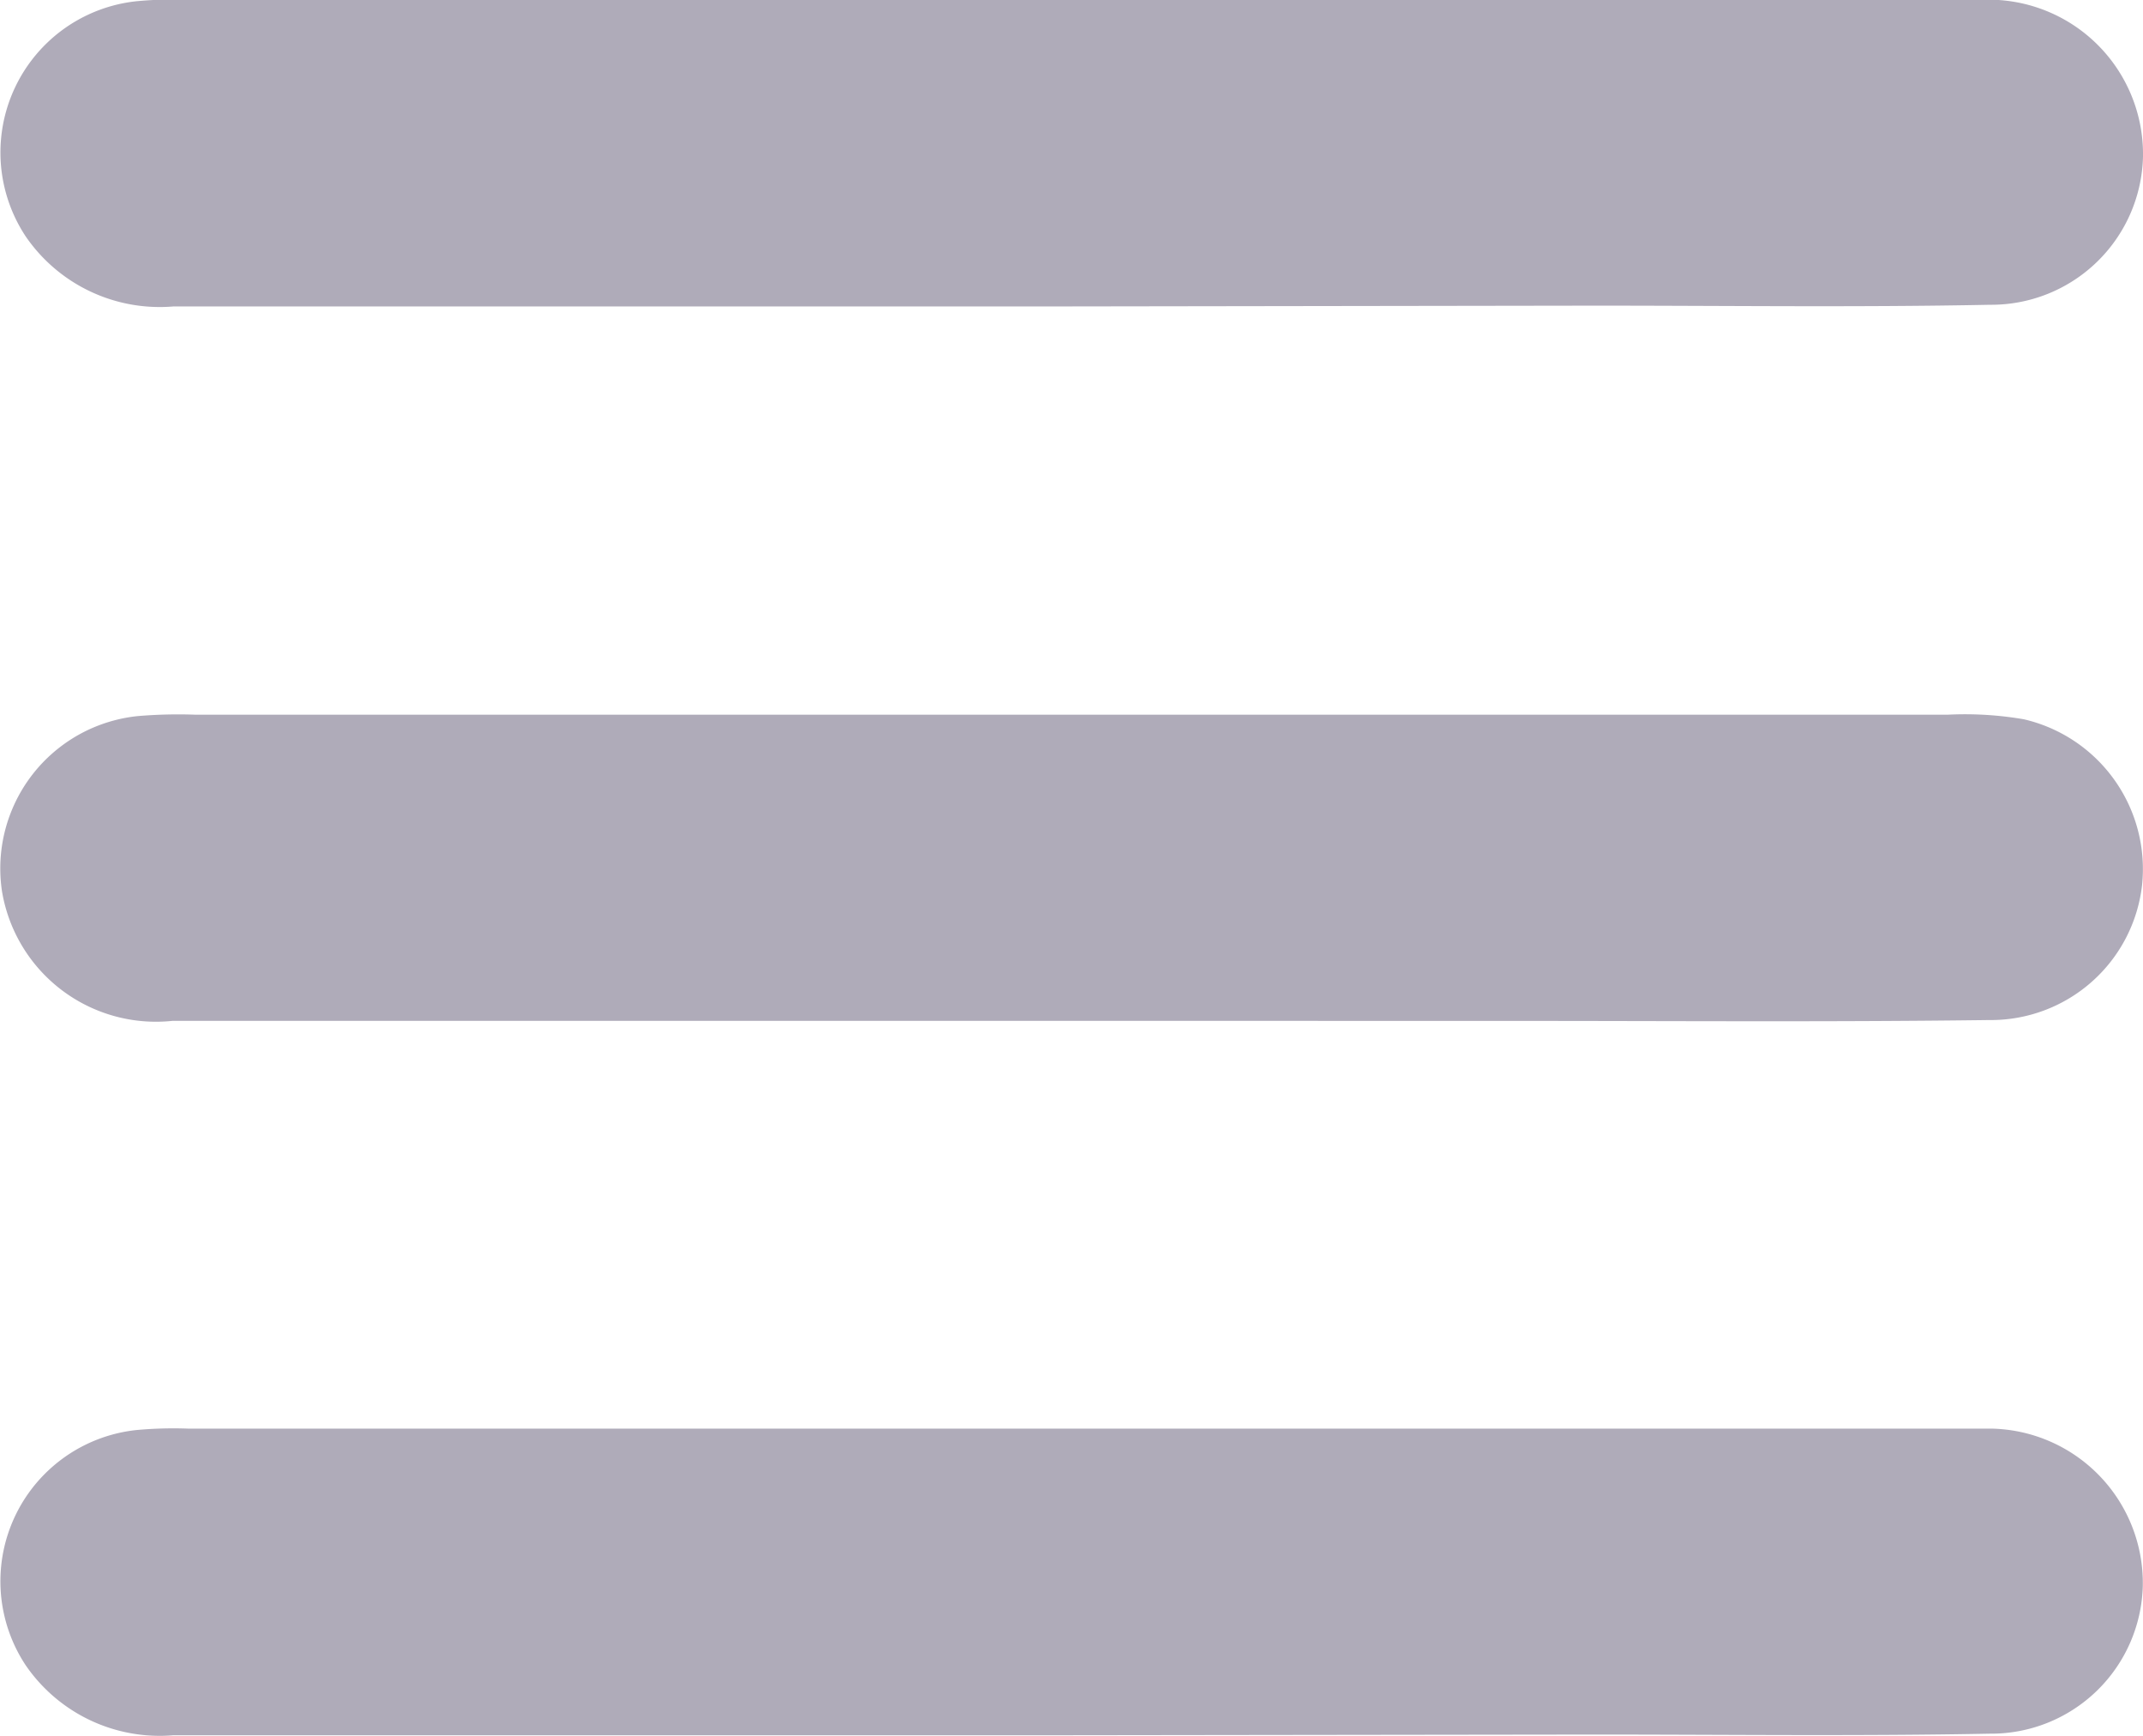
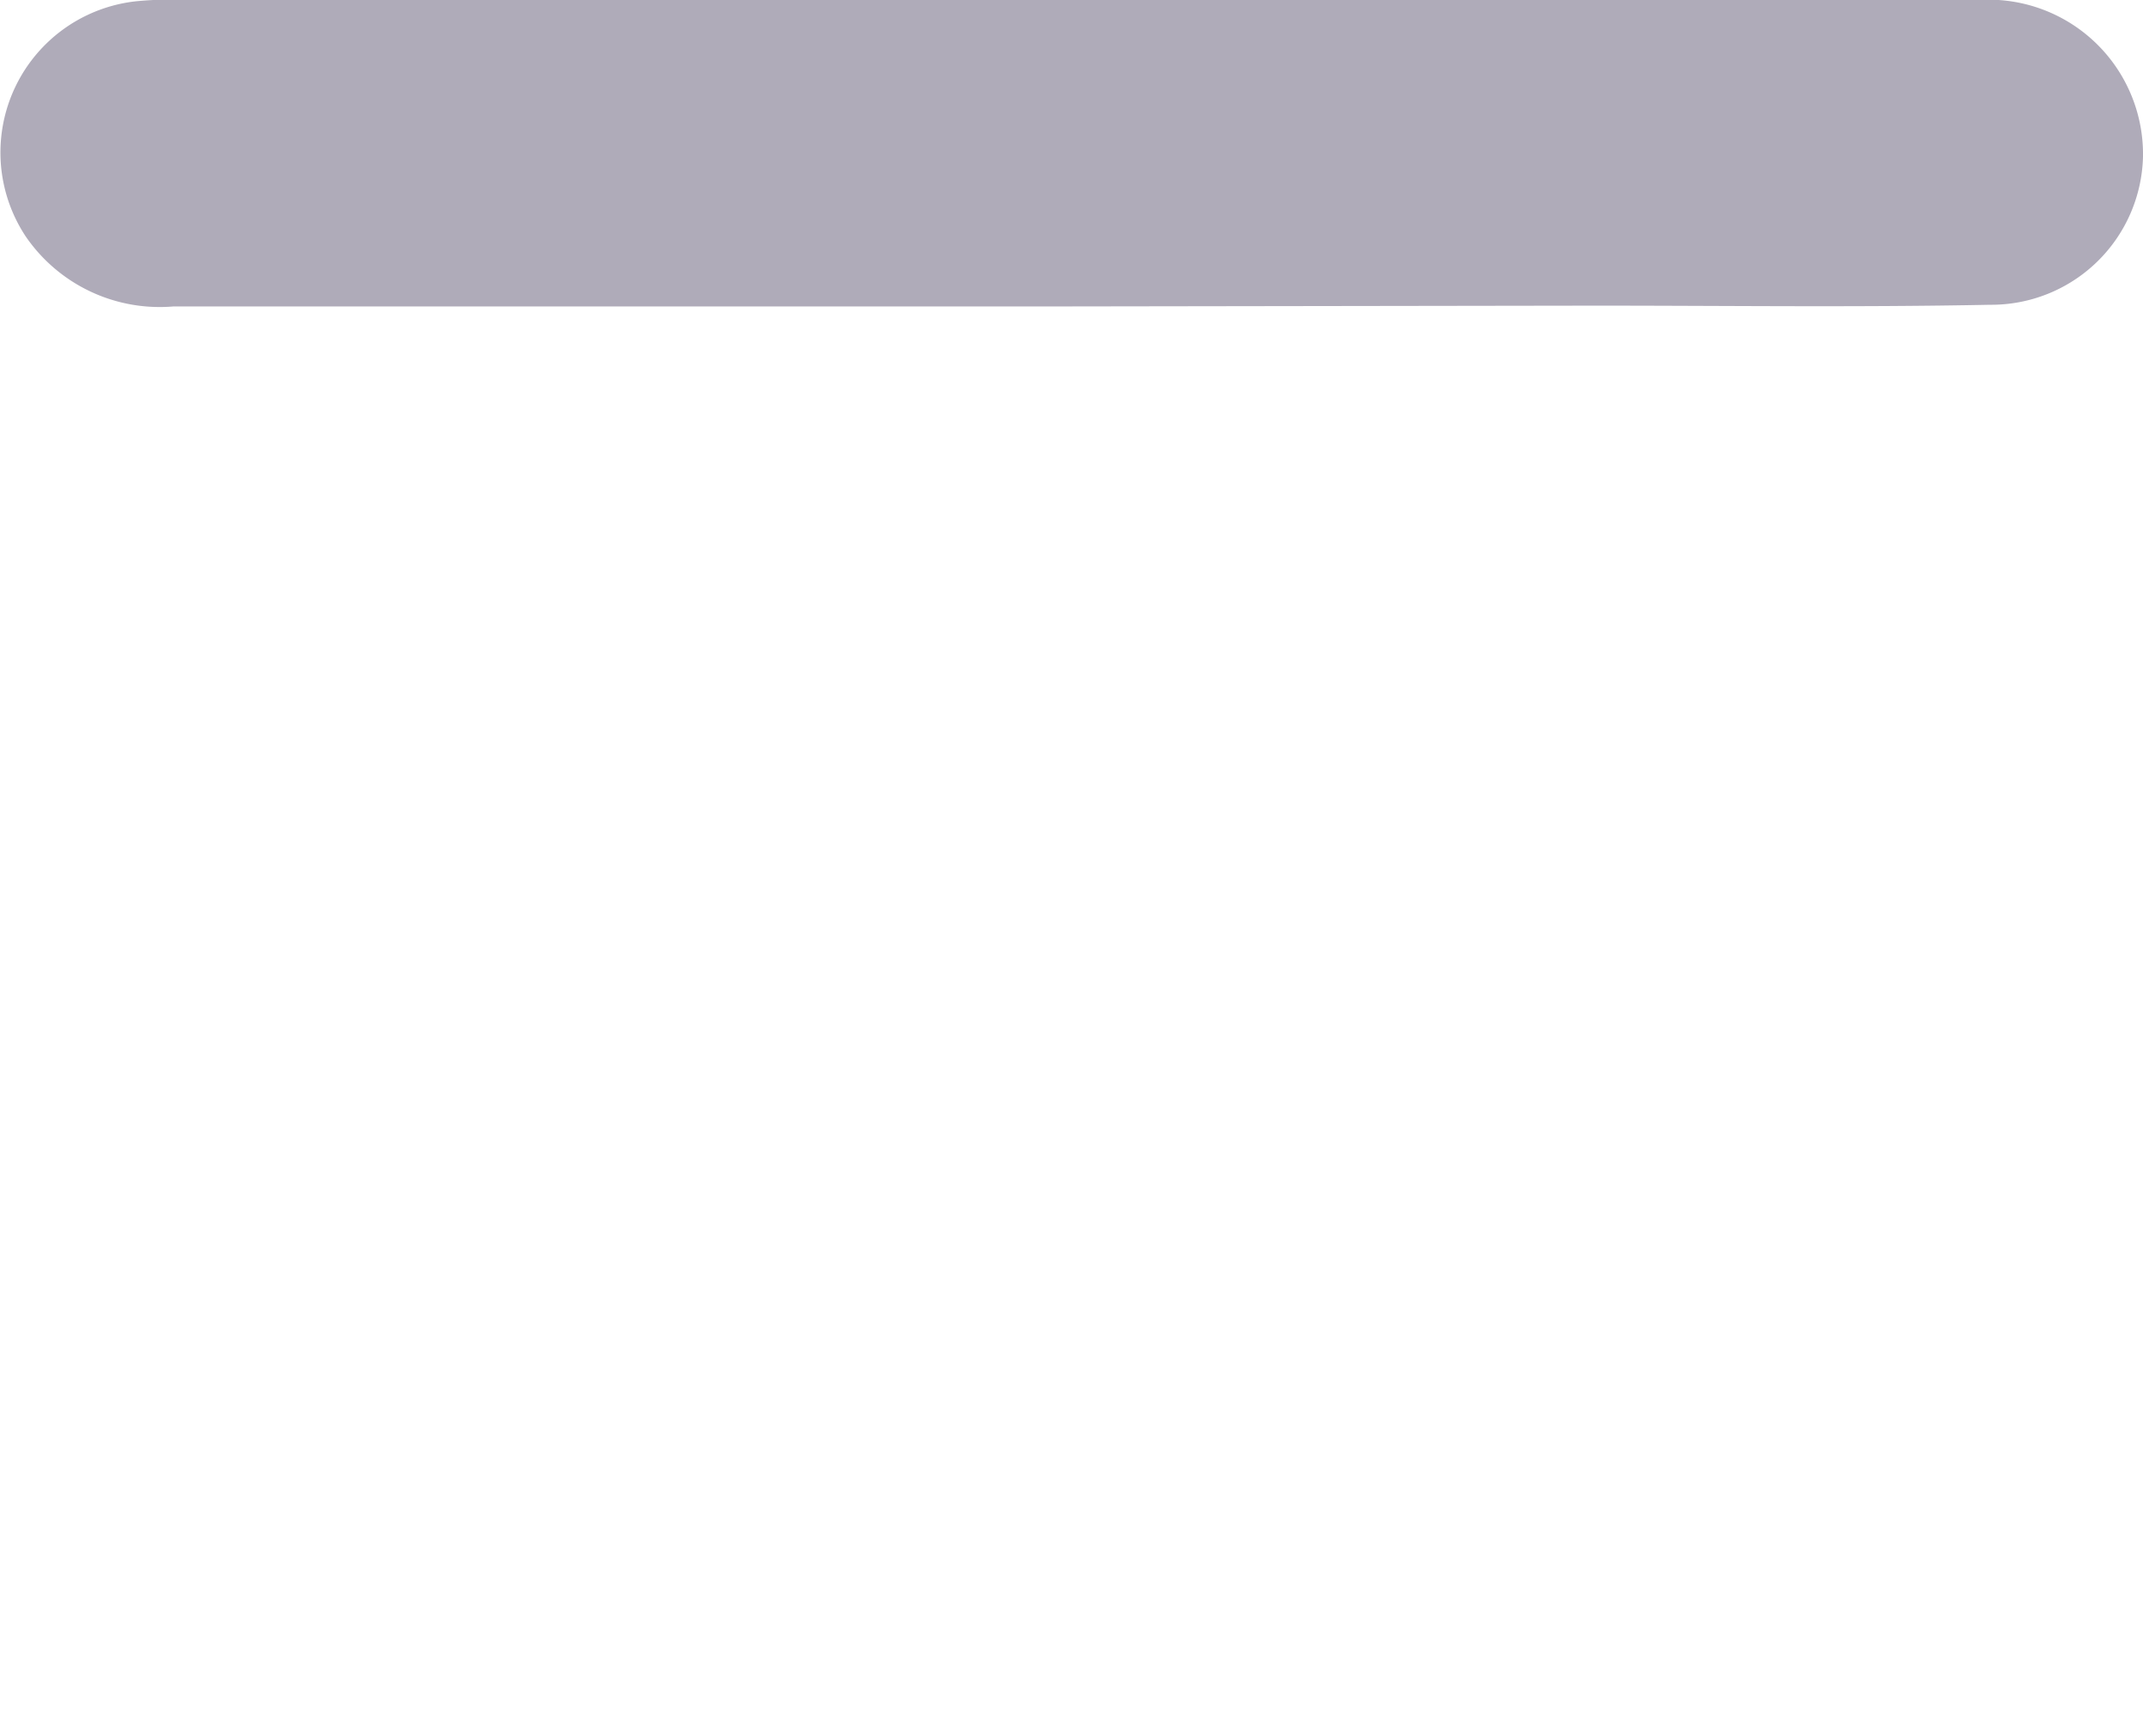
<svg xmlns="http://www.w3.org/2000/svg" width="22.053" height="17.859" viewBox="0 0 22.053 17.859">
  <defs>
    <style>.a{fill:#afabb9;}</style>
  </defs>
  <path class="a" d="M1403.133-1151.313q-4.624,0-9.247,0a1.672,1.672,0,0,1-1.524-.721,1.565,1.565,0,0,1,1.147-2.42,4.16,4.16,0,0,1,.524-.015H1412.2c.131,0,.263,0,.393,0a1.59,1.59,0,0,1,1.558,1.614,1.562,1.562,0,0,1-1.573,1.525c-1.355.027-2.71.009-4.066.009Z" transform="translate(-1392.098 1154.466)" />
-   <path class="a" d="M1403.067-1095.315q-4.59,0-9.181,0a1.606,1.606,0,0,1-1.757-1.33,1.576,1.576,0,0,1,1.4-1.806,4.938,4.938,0,0,1,.589-.014q9.017,0,18.034,0a3.572,3.572,0,0,1,.782.047,1.582,1.582,0,0,1,1.217,1.71,1.566,1.566,0,0,1-1.575,1.385c-1.683.022-3.366.008-5.049.009Z" transform="translate(-1392.108 1105.819)" />
-   <path class="a" d="M1403.133-1039.312q-4.623,0-9.247,0a1.671,1.671,0,0,1-1.524-.722,1.565,1.565,0,0,1,1.148-2.419,4.18,4.18,0,0,1,.524-.014H1412.2c.131,0,.263,0,.393,0a1.59,1.59,0,0,1,1.557,1.615,1.561,1.561,0,0,1-1.574,1.524c-1.354.026-2.71.009-4.066.009Z" transform="translate(-1392.099 1057.167)" />
</svg>